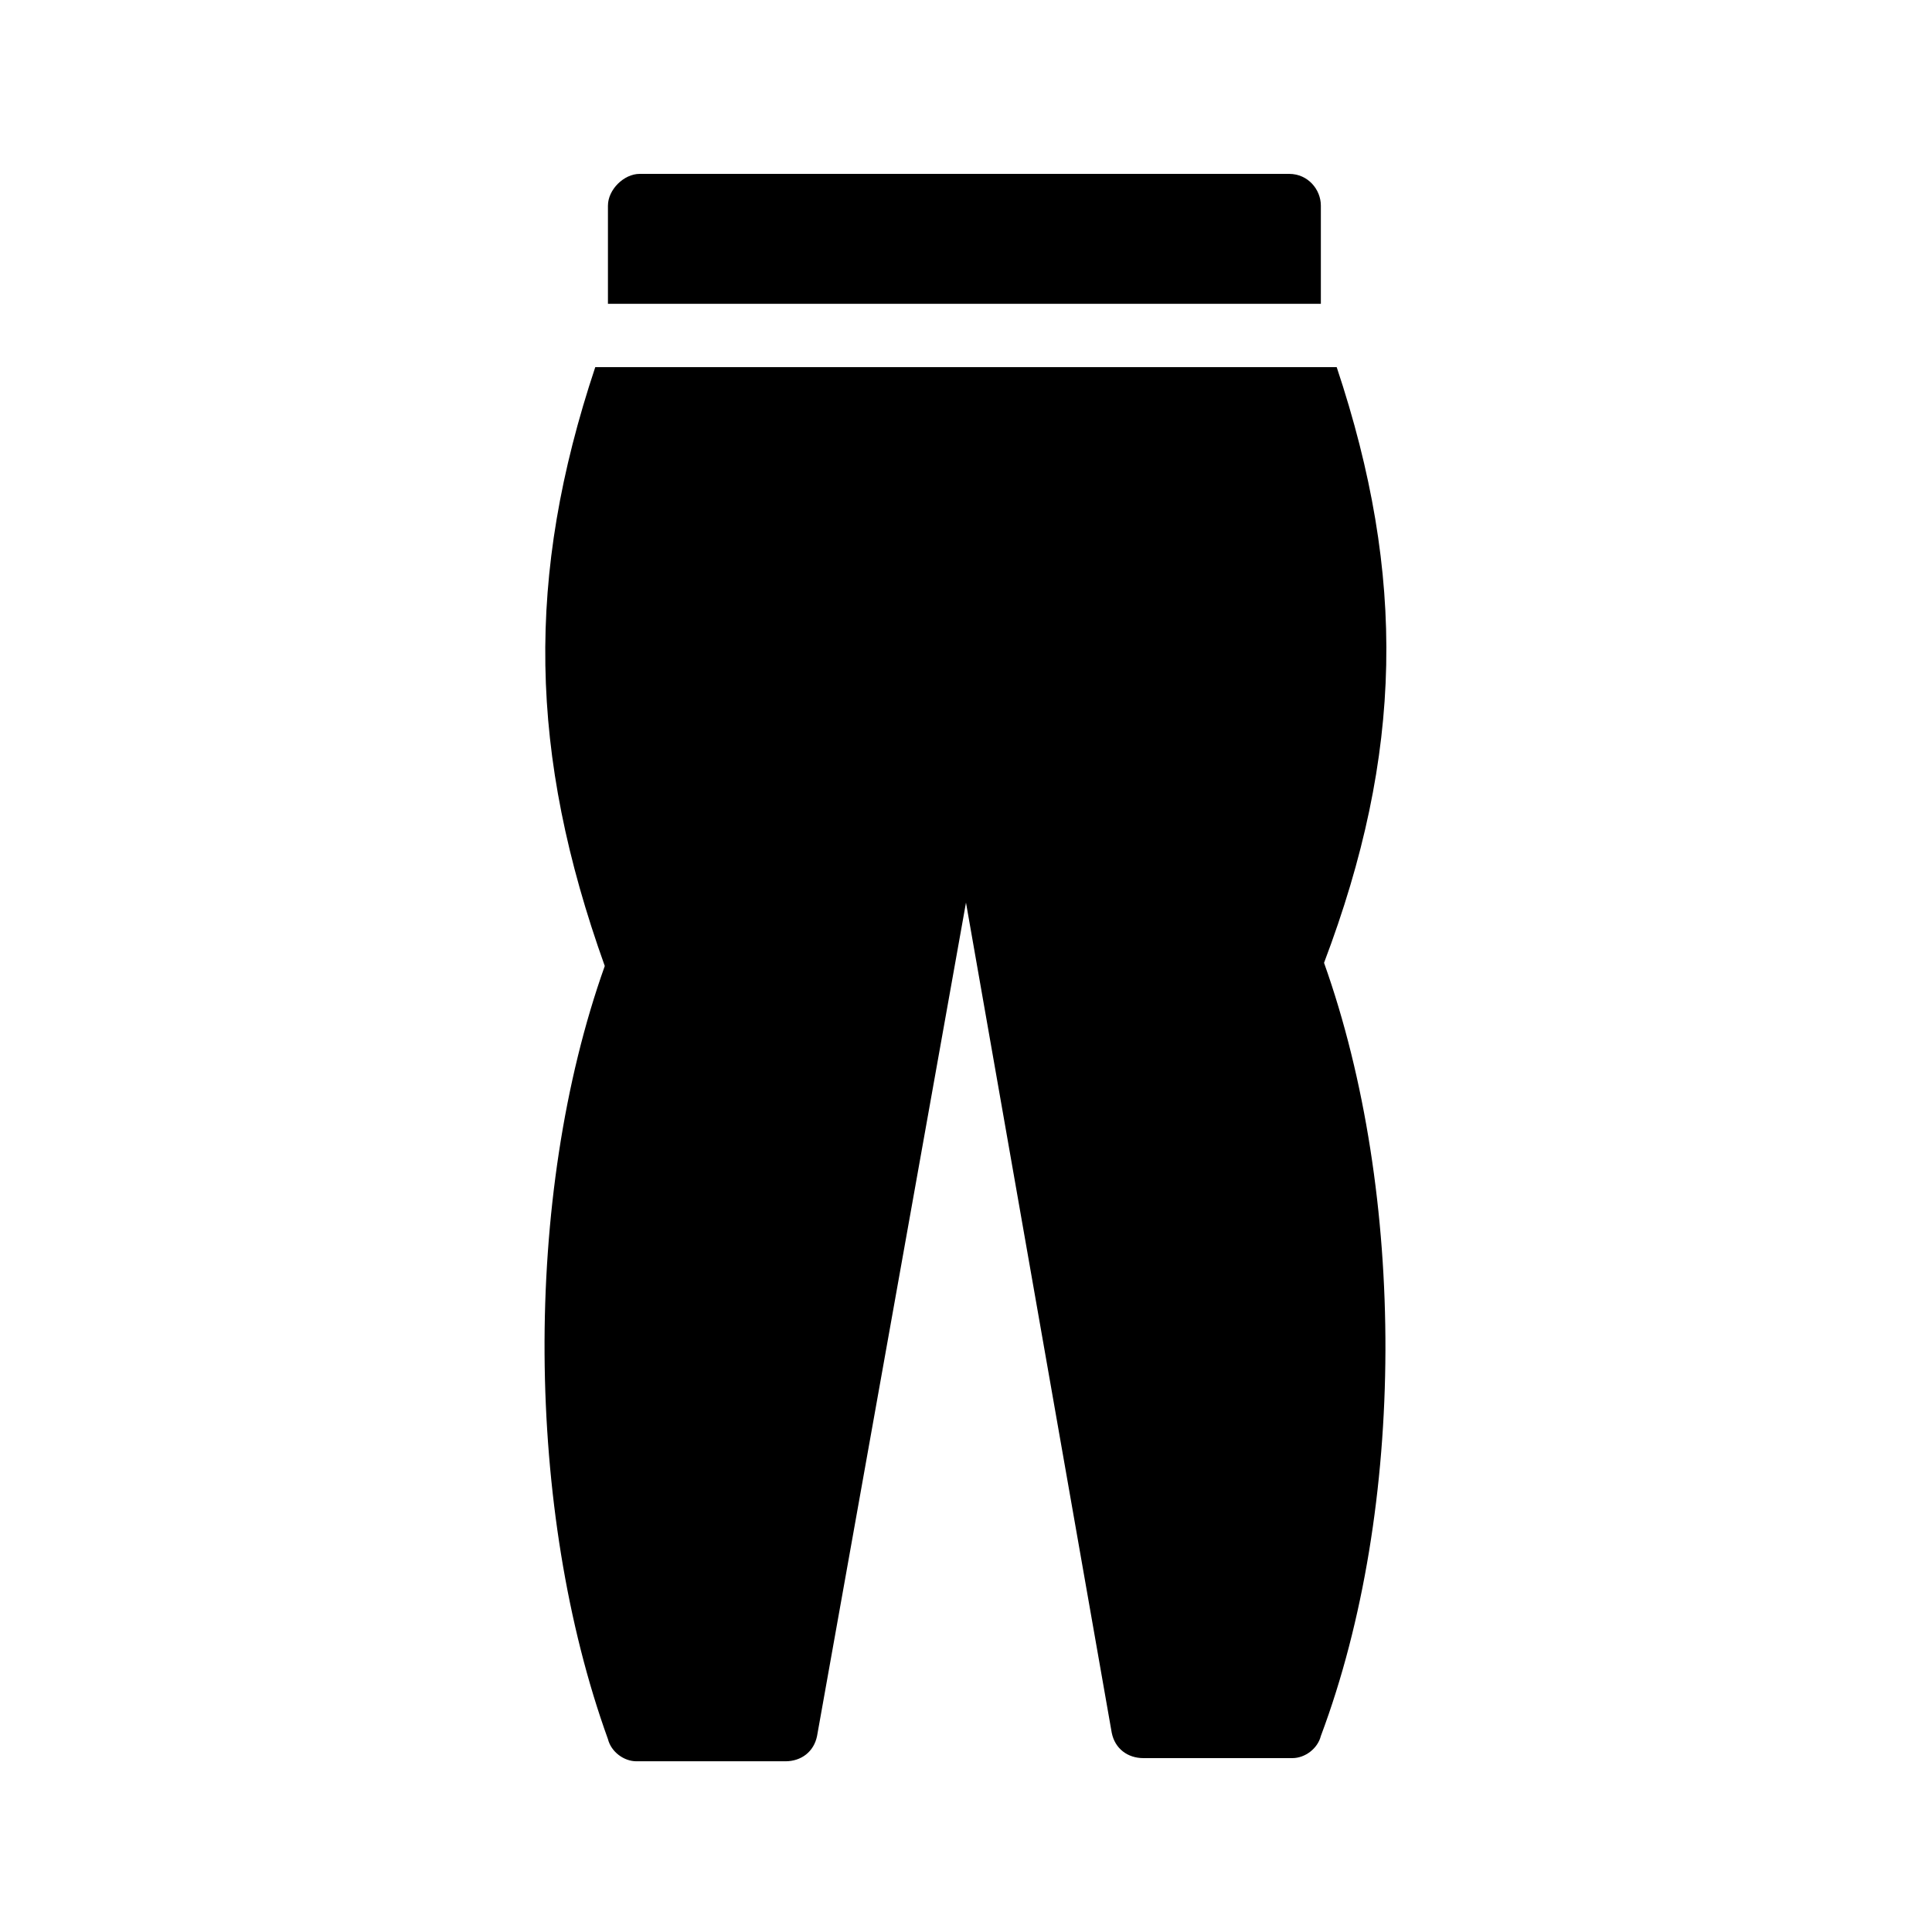
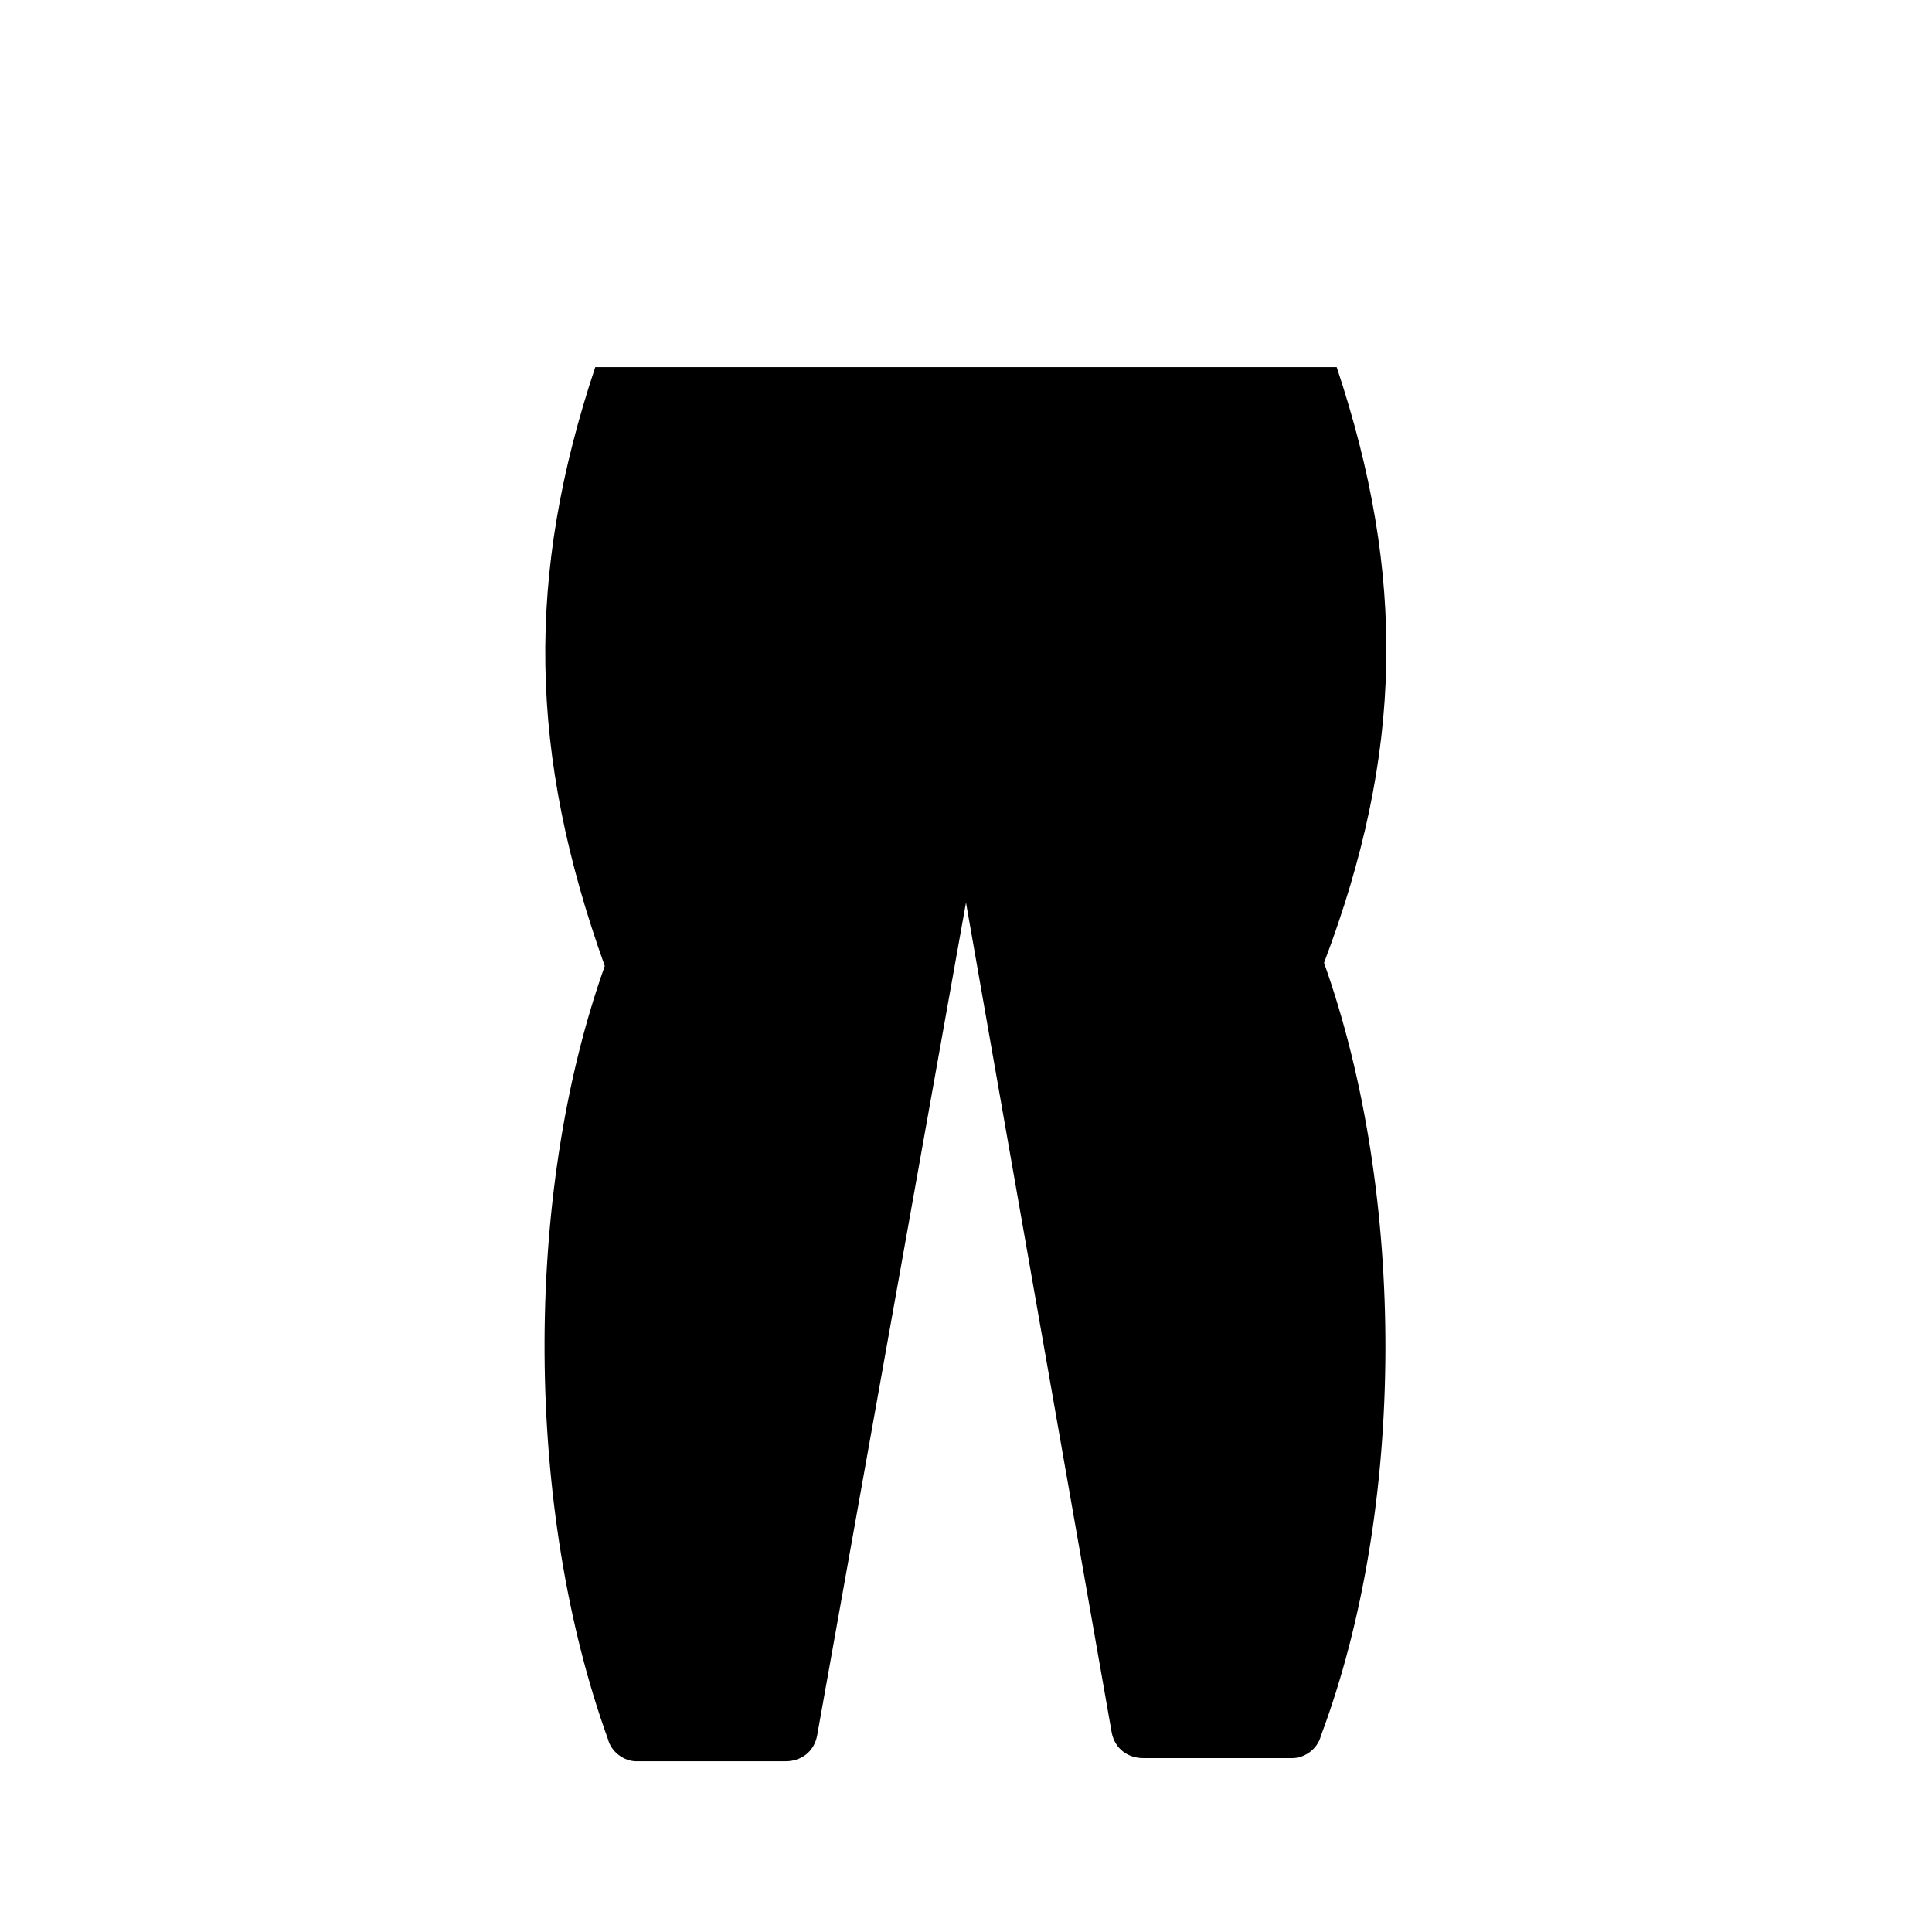
<svg xmlns="http://www.w3.org/2000/svg" fill="#000000" width="800px" height="800px" version="1.1" viewBox="144 144 512 512">
  <g>
-     <path d="m305.11 198.48v26.031h188.93v-26.031c0-4.199-3.359-8.398-8.398-8.398h-172.13c-4.199 0-8.398 4.199-8.398 8.398z" />
    <path d="m498.24 241.3h-196.49c-18.473 55.418-17.633 102.44 2.519 158.7-21.832 61.297-20.992 144.43 0.84 204.88 0.84 3.359 4.199 5.879 7.559 5.879h39.465c4.199 0 7.559-2.519 8.398-6.719l39.465-220.84 38.625 220c0.84 4.199 4.199 6.719 8.398 6.719h39.465c3.359 0 6.719-2.519 7.559-5.879 22.672-60.457 22.672-143.59 0.84-204.88 20.988-55.418 21.828-102.44 3.356-157.86z" />
  </g>
</svg>